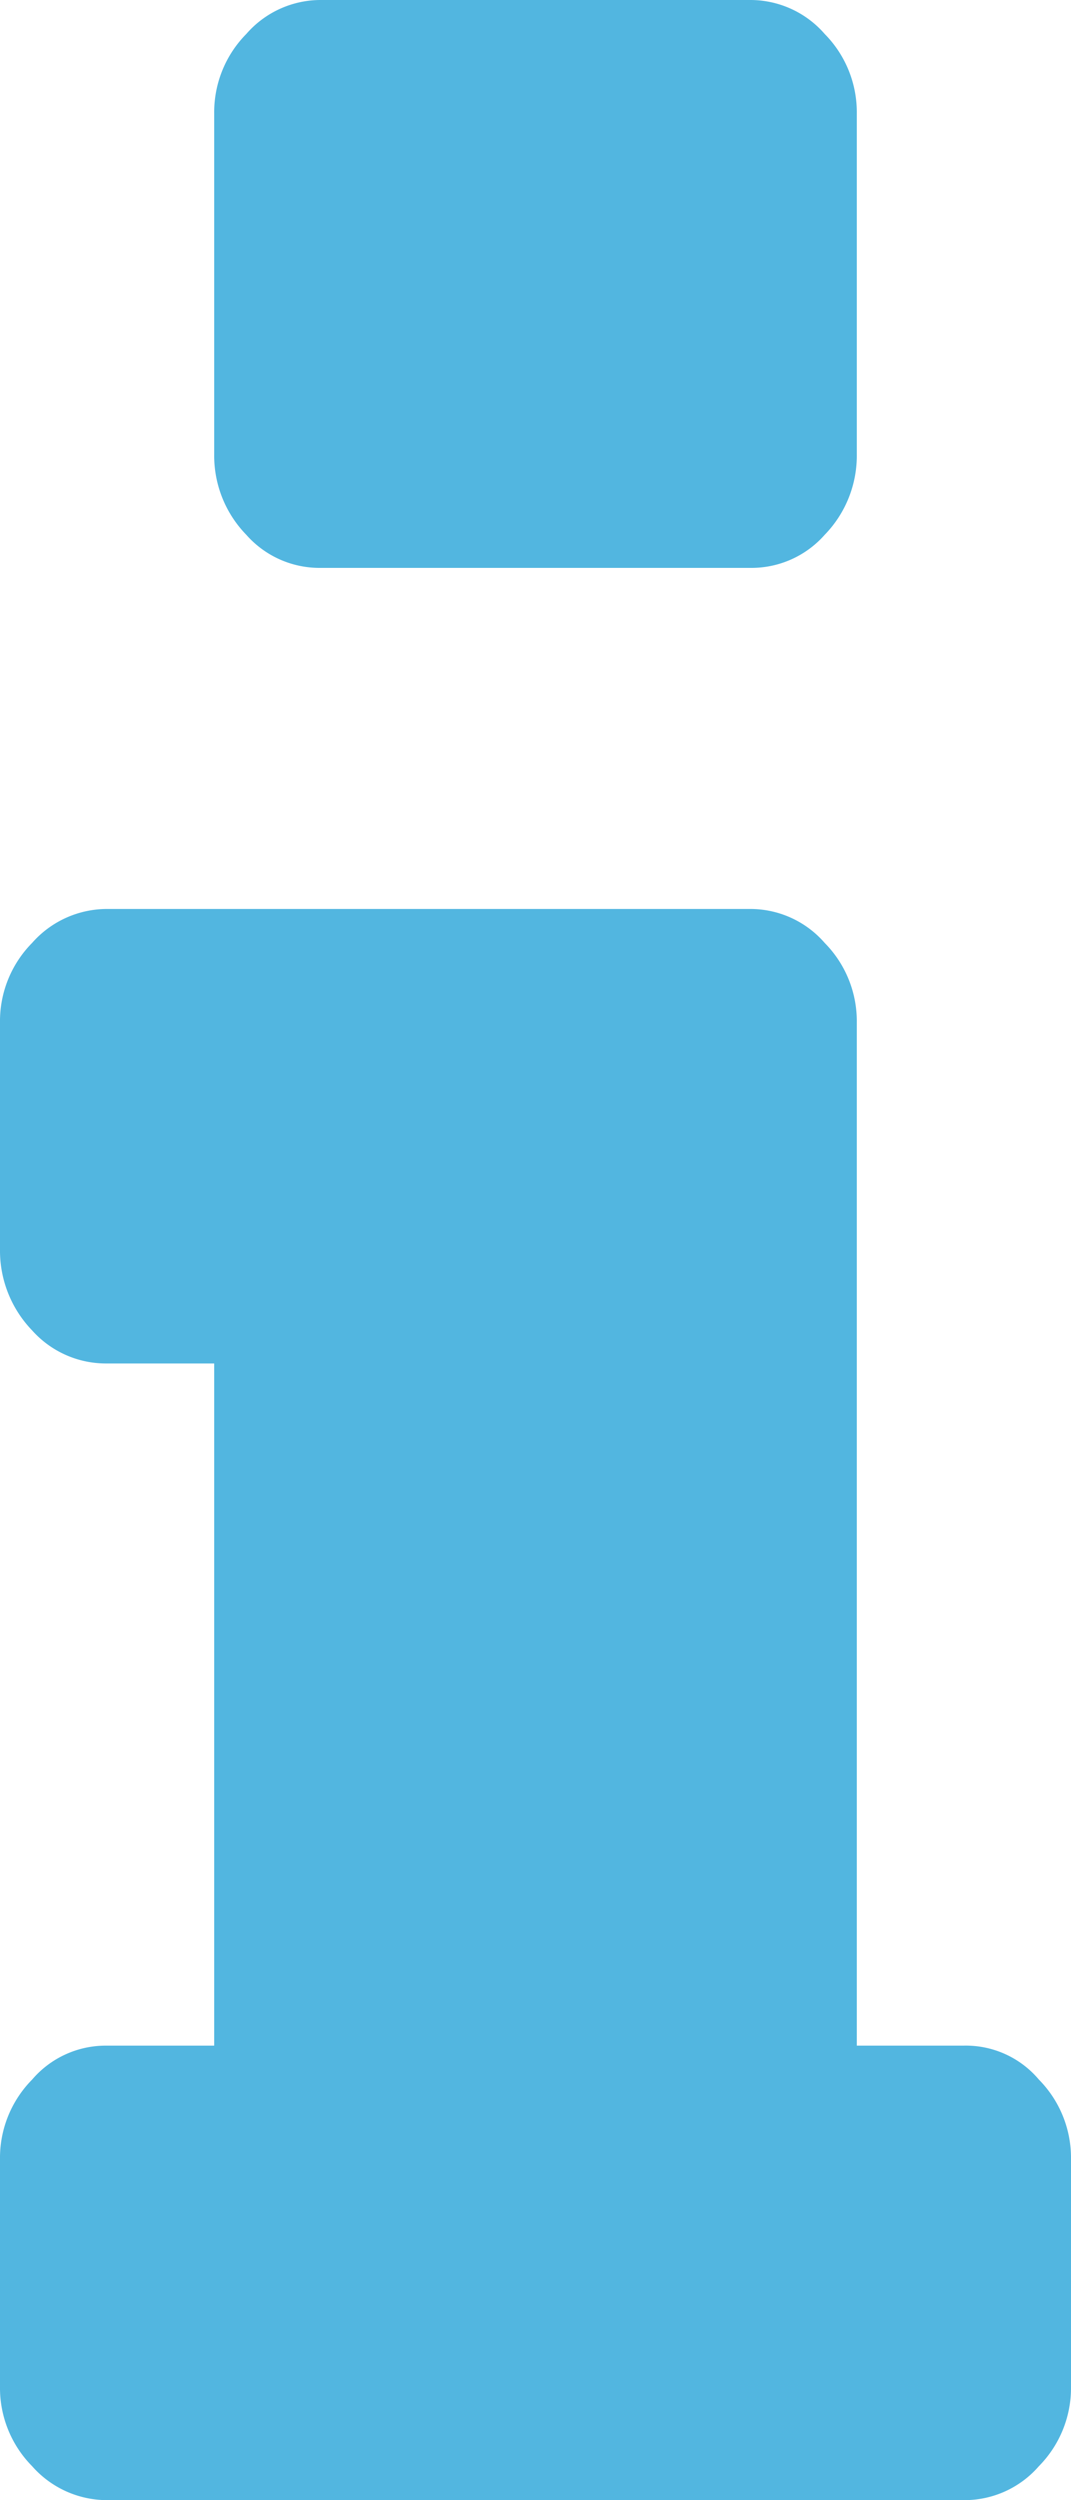
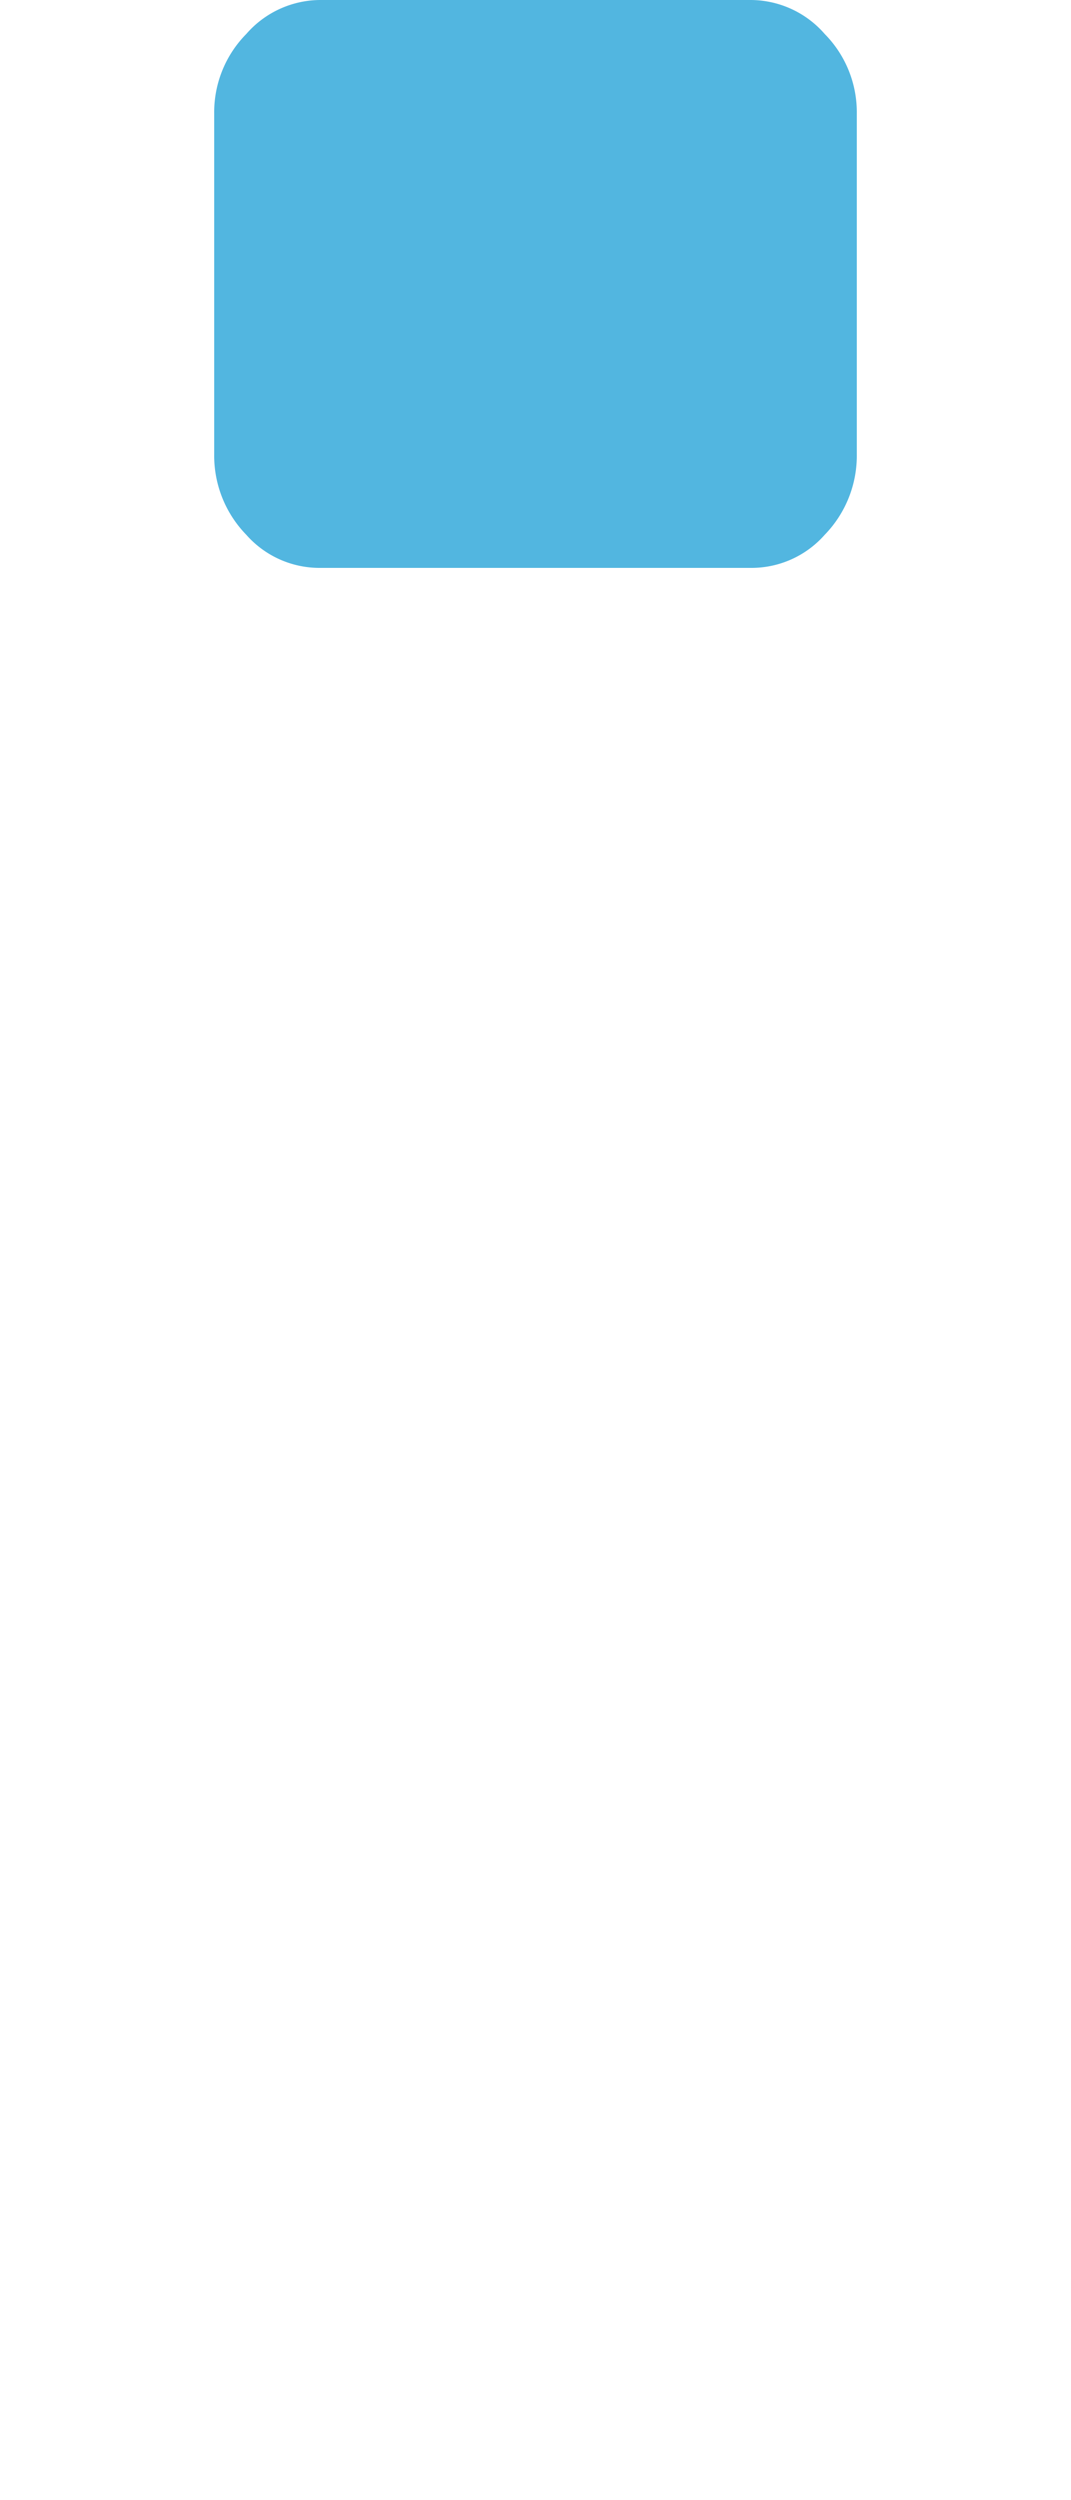
<svg xmlns="http://www.w3.org/2000/svg" id="レイヤー_1" data-name="レイヤー 1" viewBox="0 0 57.429 134">
  <defs>
    <style>.cls-1{fill:#52b6e0;fill-rule:evenodd;}</style>
  </defs>
  <title>news</title>
  <path class="cls-1" d="M322.534,437.437H345.505a5.236,5.236,0,0,0,4.02-1.771,6.079,6.079,0,0,0,1.723-4.307V413.078a5.968,5.968,0,0,0-1.723-4.259A5.282,5.282,0,0,0,345.505,407H322.534a5.282,5.282,0,0,0-4.02,1.819,5.968,5.968,0,0,0-1.723,4.259v18.281a6.079,6.079,0,0,0,1.723,4.307A5.236,5.236,0,0,0,322.534,437.437Z" transform="translate(-305.305 -407)" />
-   <path class="cls-1" d="M361.011,518.459a5.125,5.125,0,0,0-4.02-1.819h-5.743V461.796a5.968,5.968,0,0,0-1.723-4.259,5.282,5.282,0,0,0-4.02-1.819H311.048a5.356,5.356,0,0,0-4.02,1.819,5.968,5.968,0,0,0-1.723,4.259V474a6.161,6.161,0,0,0,1.723,4.307,5.307,5.307,0,0,0,4.02,1.771h5.743v36.563h-5.743a5.193,5.193,0,0,0-4.02,1.819,5.968,5.968,0,0,0-1.723,4.259v12.204a5.968,5.968,0,0,0,1.723,4.259,5.356,5.356,0,0,0,4.02,1.819h45.943a5.282,5.282,0,0,0,4.02-1.819,5.968,5.968,0,0,0,1.723-4.259V522.719A5.968,5.968,0,0,0,361.011,518.459Z" transform="translate(-305.305 -407)" />
</svg>